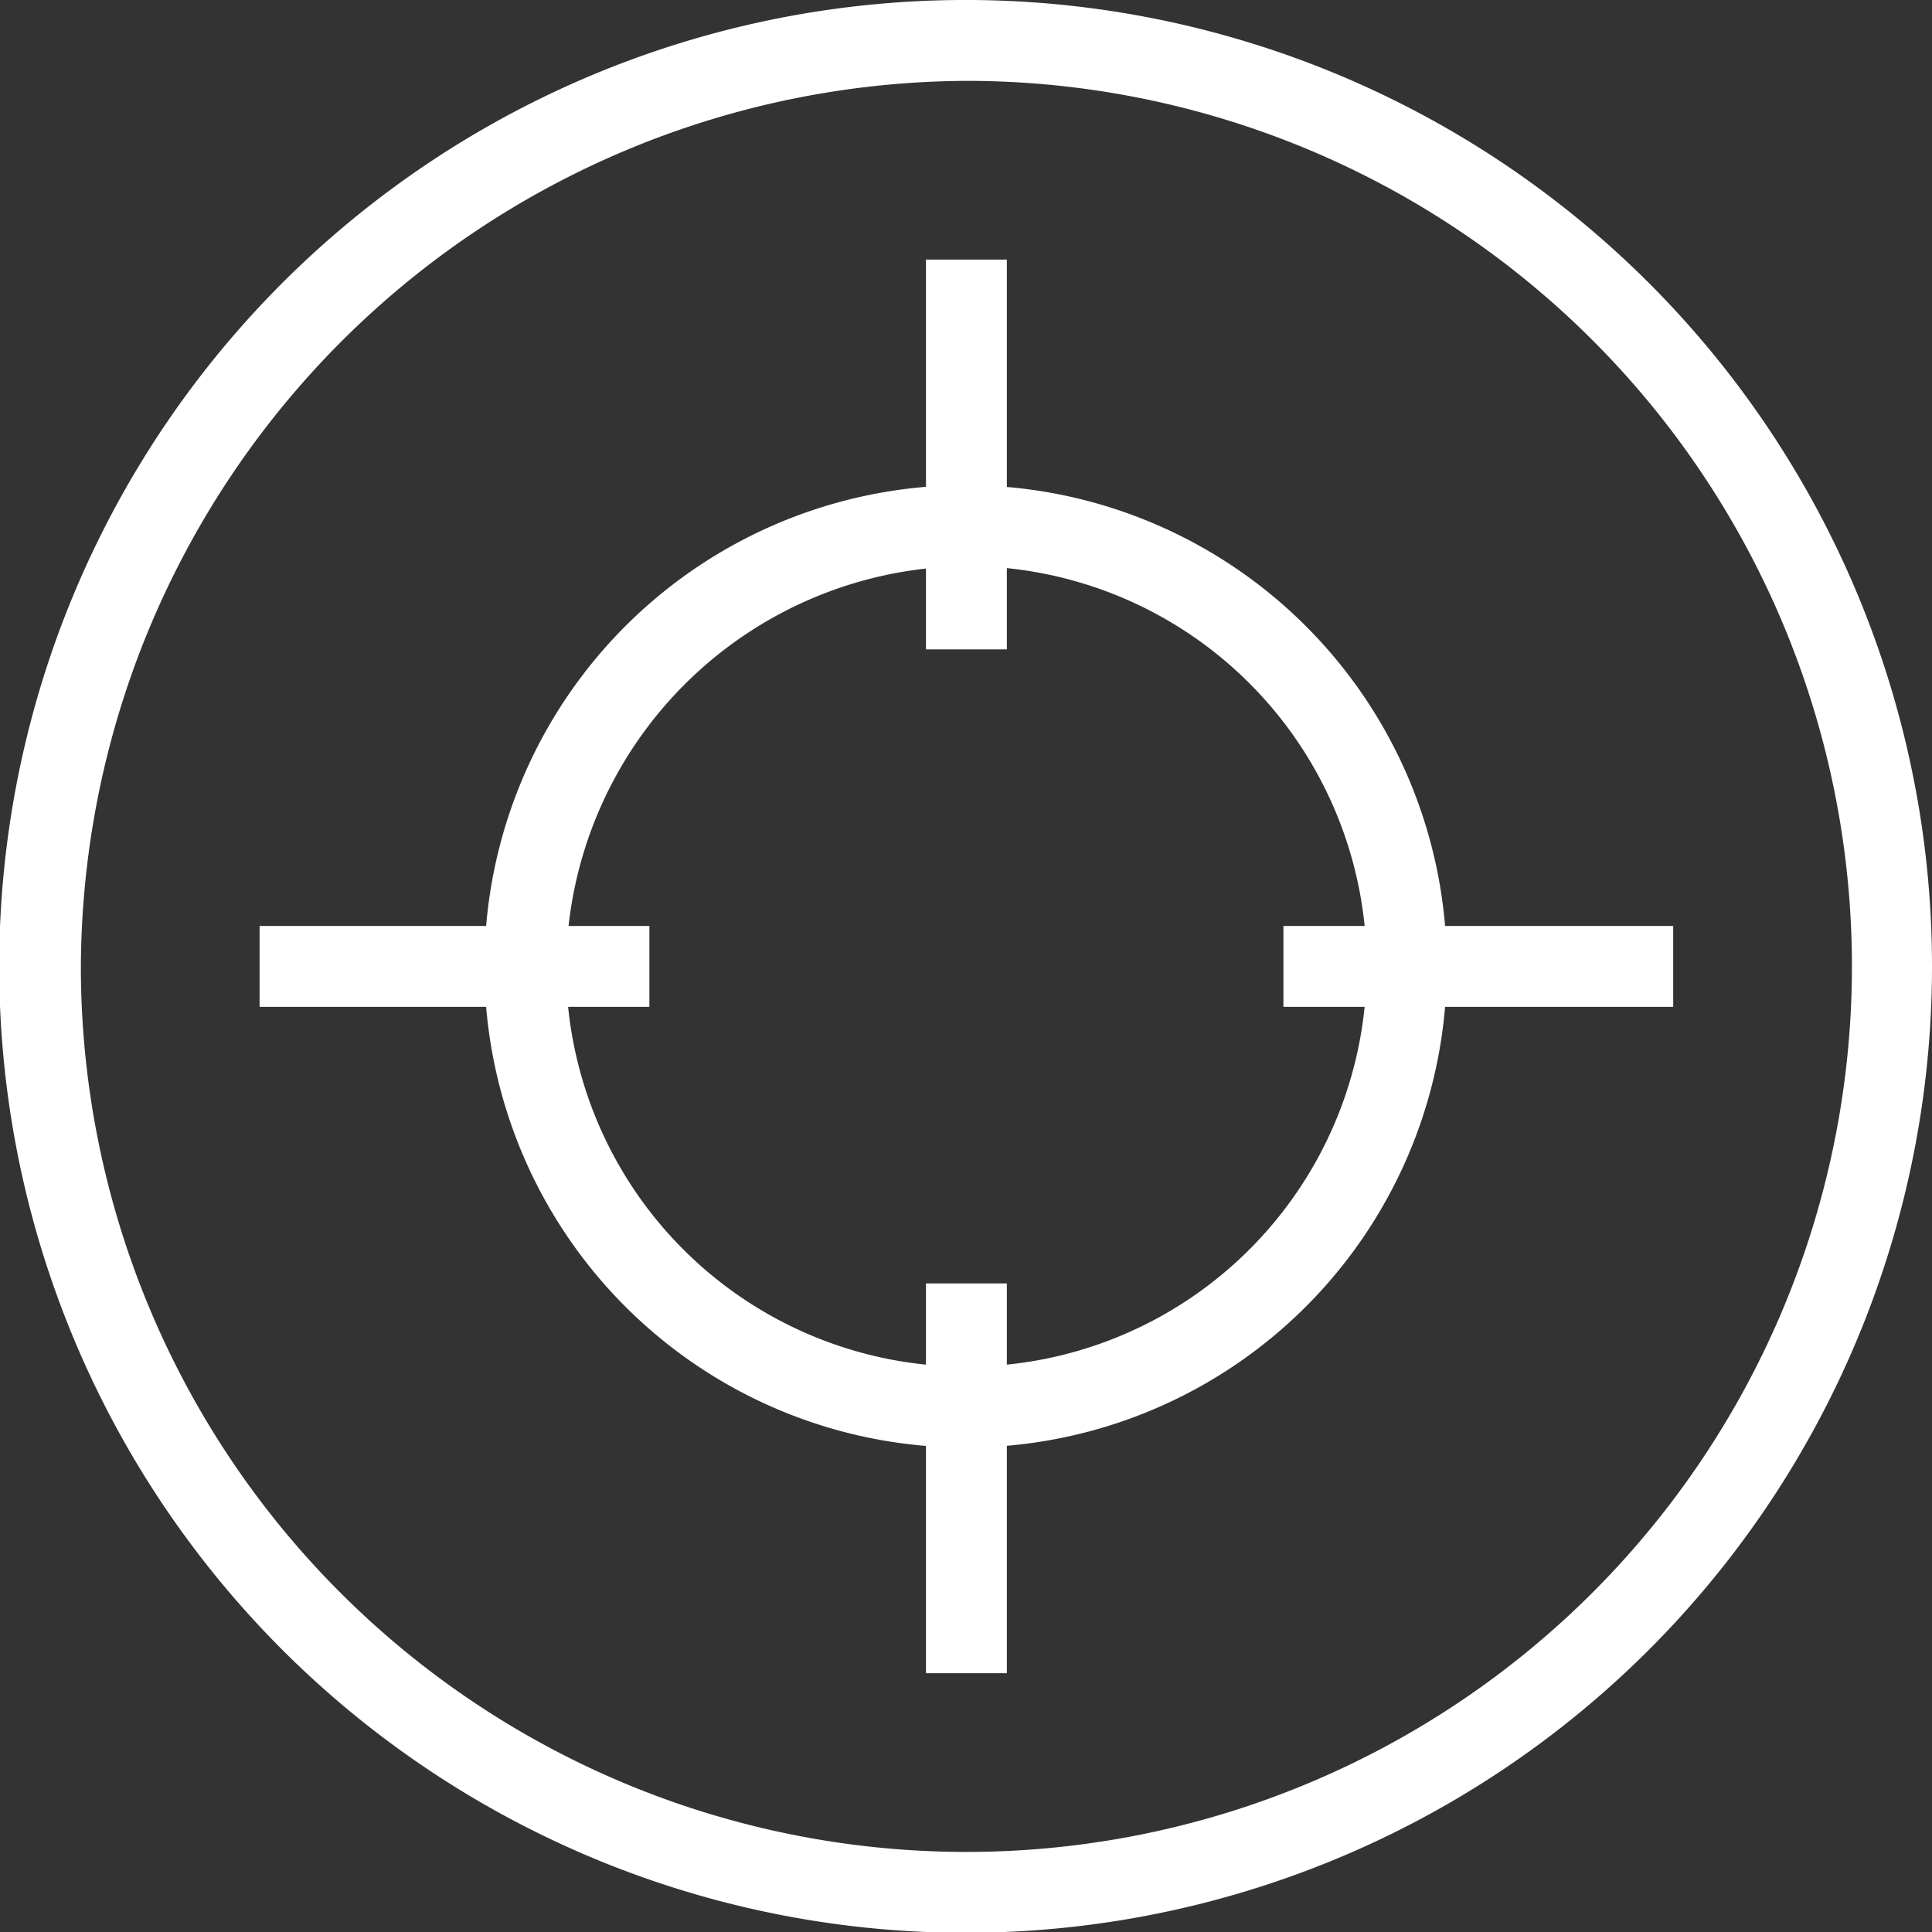
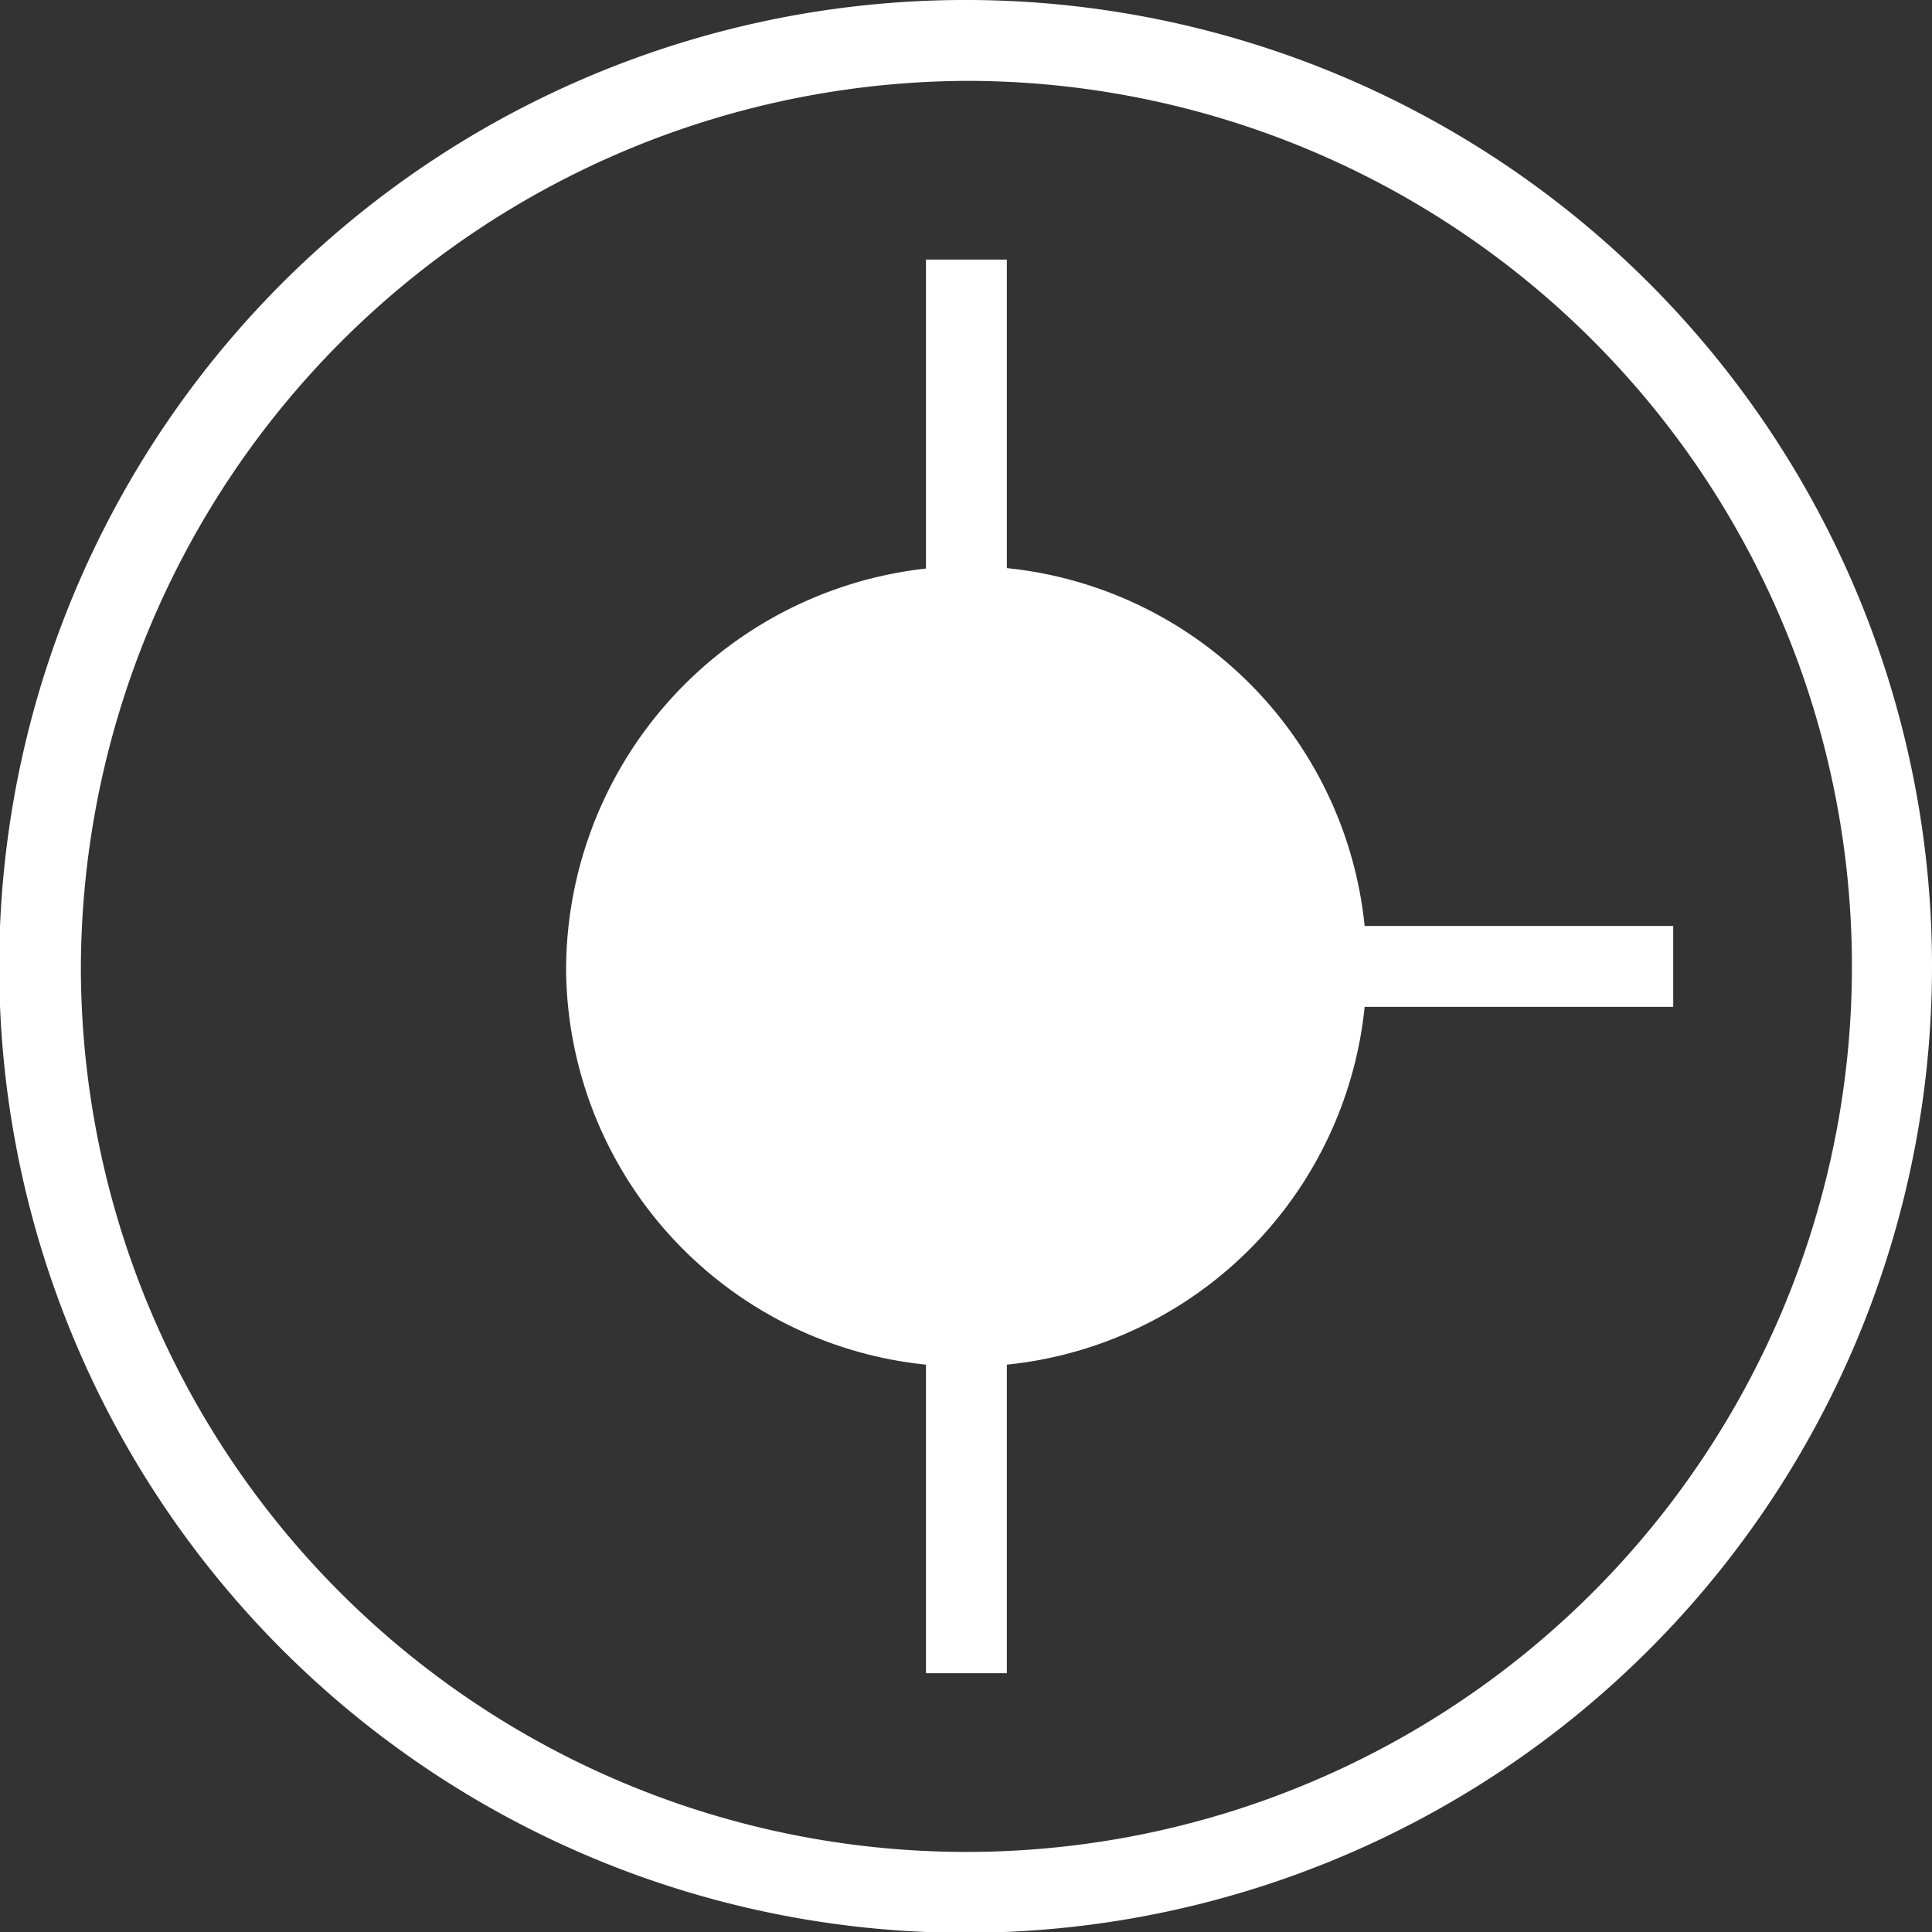
<svg xmlns="http://www.w3.org/2000/svg" viewBox="0 0 23.89 23.89">
  <rect x="0" y="0" width="23.89" height="23.89" fill="#333333" stroke="none" />
  <defs>
    <style>.cls-1{fill:#fff;}.cls-2{fill:none;stroke:#fff;stroke-miterlimit:10;}</style>
  </defs>
  <g id="图层_2" data-name="图层 2">
    <g id="图层_1-2" data-name="图层 1">
      <path class="cls-1" d="M12,1A10.95,10.95,0,1,1,1,12,11,11,0,0,1,12,1m0-1A11.95,11.95,0,1,0,23.89,12,11.95,11.95,0,0,0,12,0Z" />
-       <path class="cls-1" d="M12,7A4.95,4.95,0,1,1,7,12,5,5,0,0,1,12,7m0-1A5.95,5.95,0,1,0,17.89,12,5.95,5.95,0,0,0,12,6Z" />
-       <line class="cls-2" x1="3.21" y1="11.95" x2="8.03" y2="11.95" />
+       <path class="cls-1" d="M12,7A4.95,4.95,0,1,1,7,12,5,5,0,0,1,12,7m0-1Z" />
      <line class="cls-2" x1="15.87" y1="11.95" x2="20.69" y2="11.95" />
      <line class="cls-2" x1="11.95" y1="20.69" x2="11.95" y2="15.87" />
      <line class="cls-2" x1="11.95" y1="8.03" x2="11.95" y2="3.21" />
    </g>
  </g>
</svg>